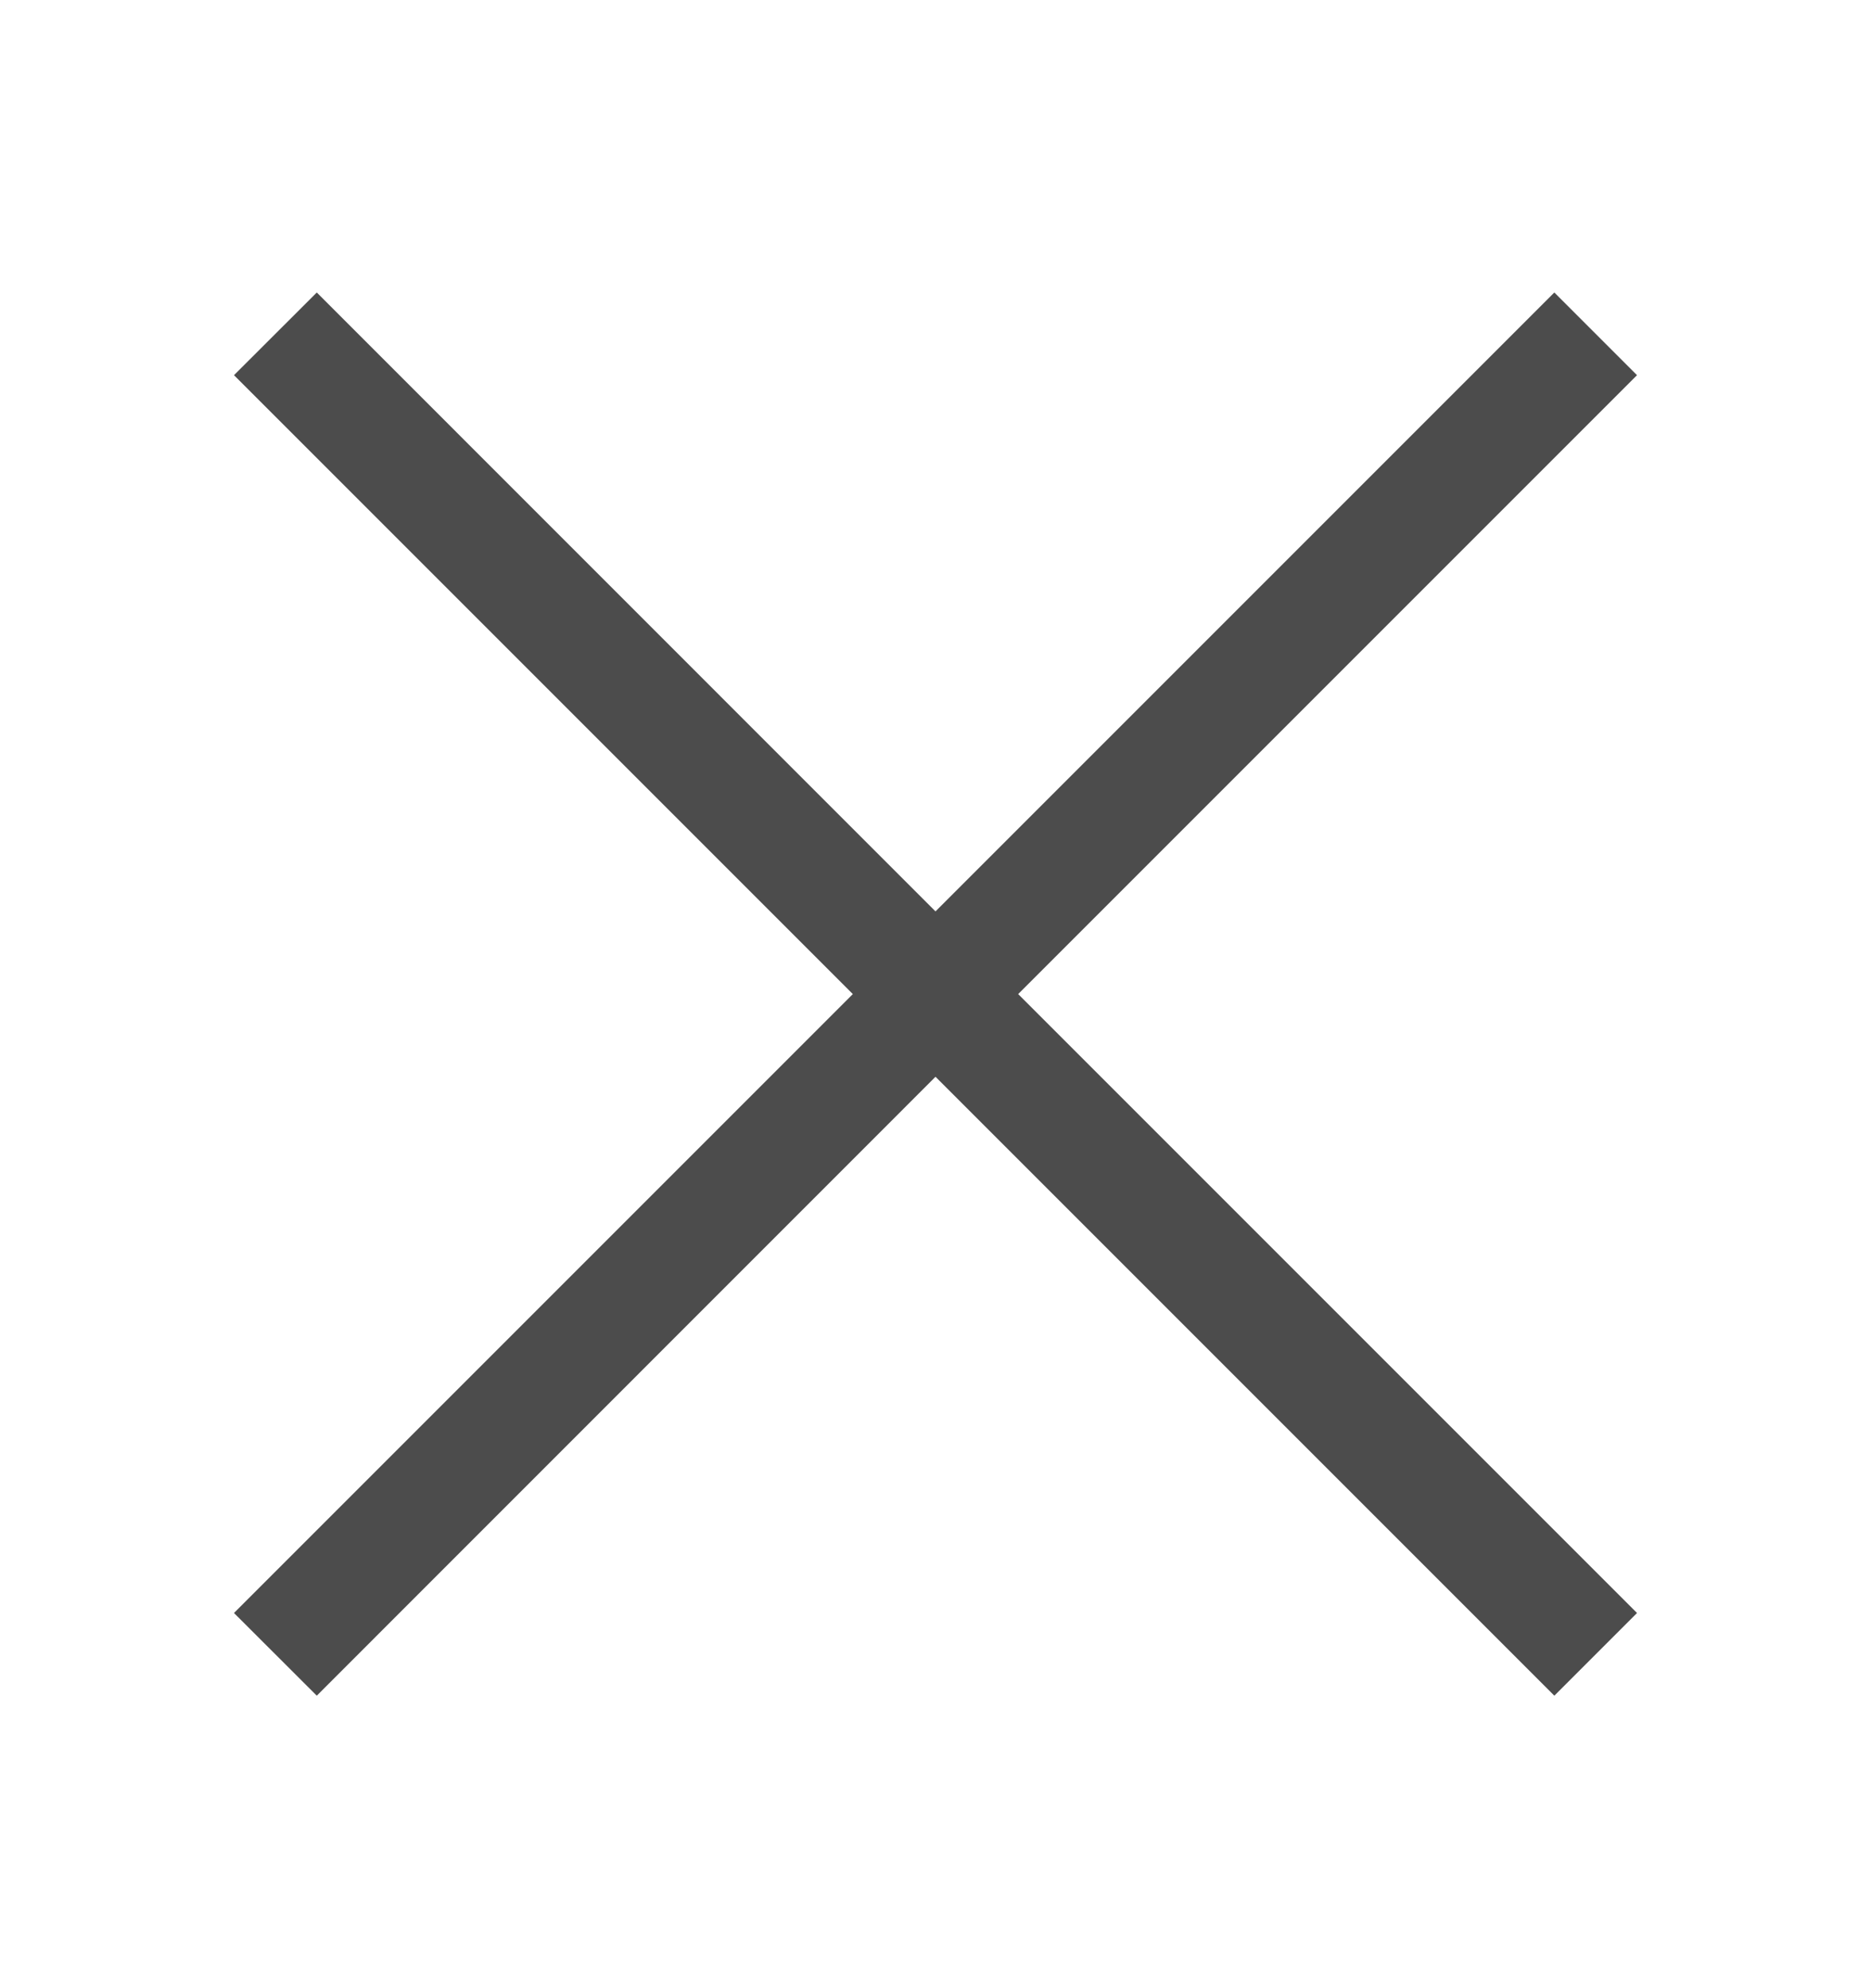
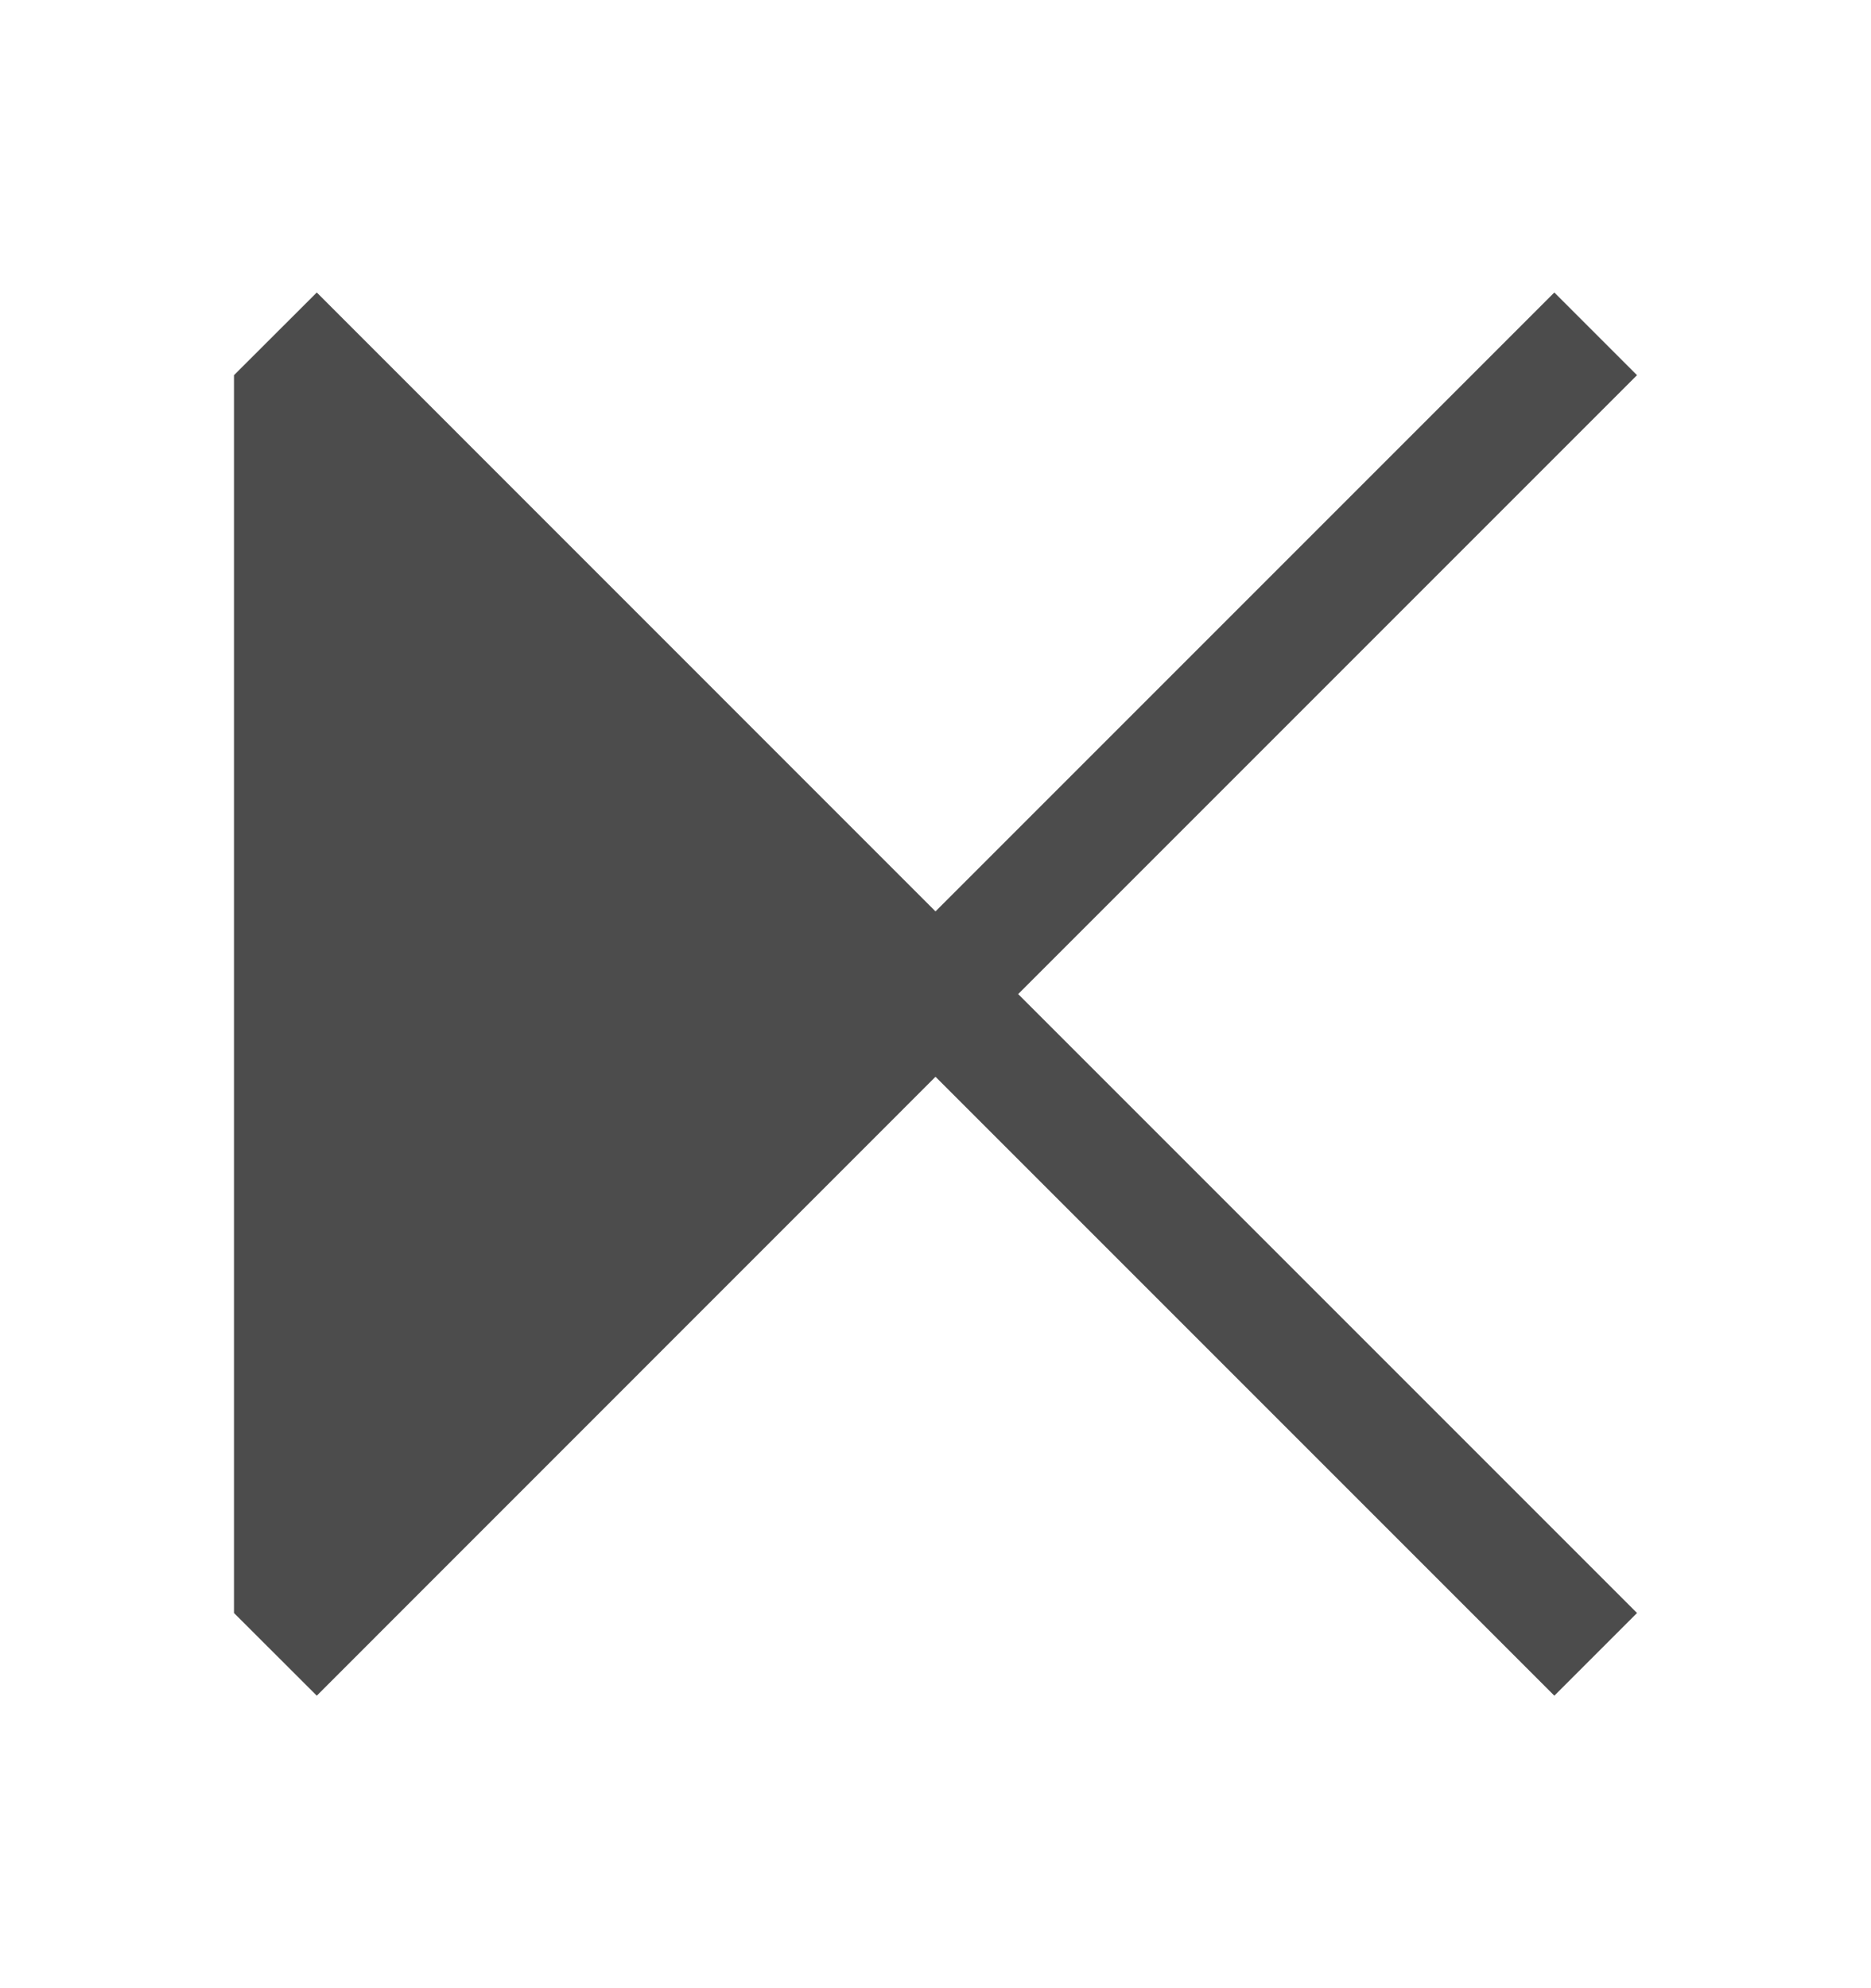
<svg xmlns="http://www.w3.org/2000/svg" width="16" height="17" viewBox="0 0 16 17" fill="none">
-   <path fill-rule="evenodd" clip-rule="evenodd" d="M8 9.207L13.292 14.499L13.999 13.792L8.707 8.5L13.999 3.208L13.292 2.501L8 7.793L2.709 2.501L2.001 3.208L7.293 8.5L2.001 13.792L2.709 14.499L8 9.207Z" fill="black" fill-opacity="0.7" />
+   <path fill-rule="evenodd" clip-rule="evenodd" d="M8 9.207L13.292 14.499L13.999 13.792L8.707 8.5L13.999 3.208L13.292 2.501L8 7.793L2.709 2.501L2.001 3.208L2.001 13.792L2.709 14.499L8 9.207Z" fill="black" fill-opacity="0.7" />
</svg>